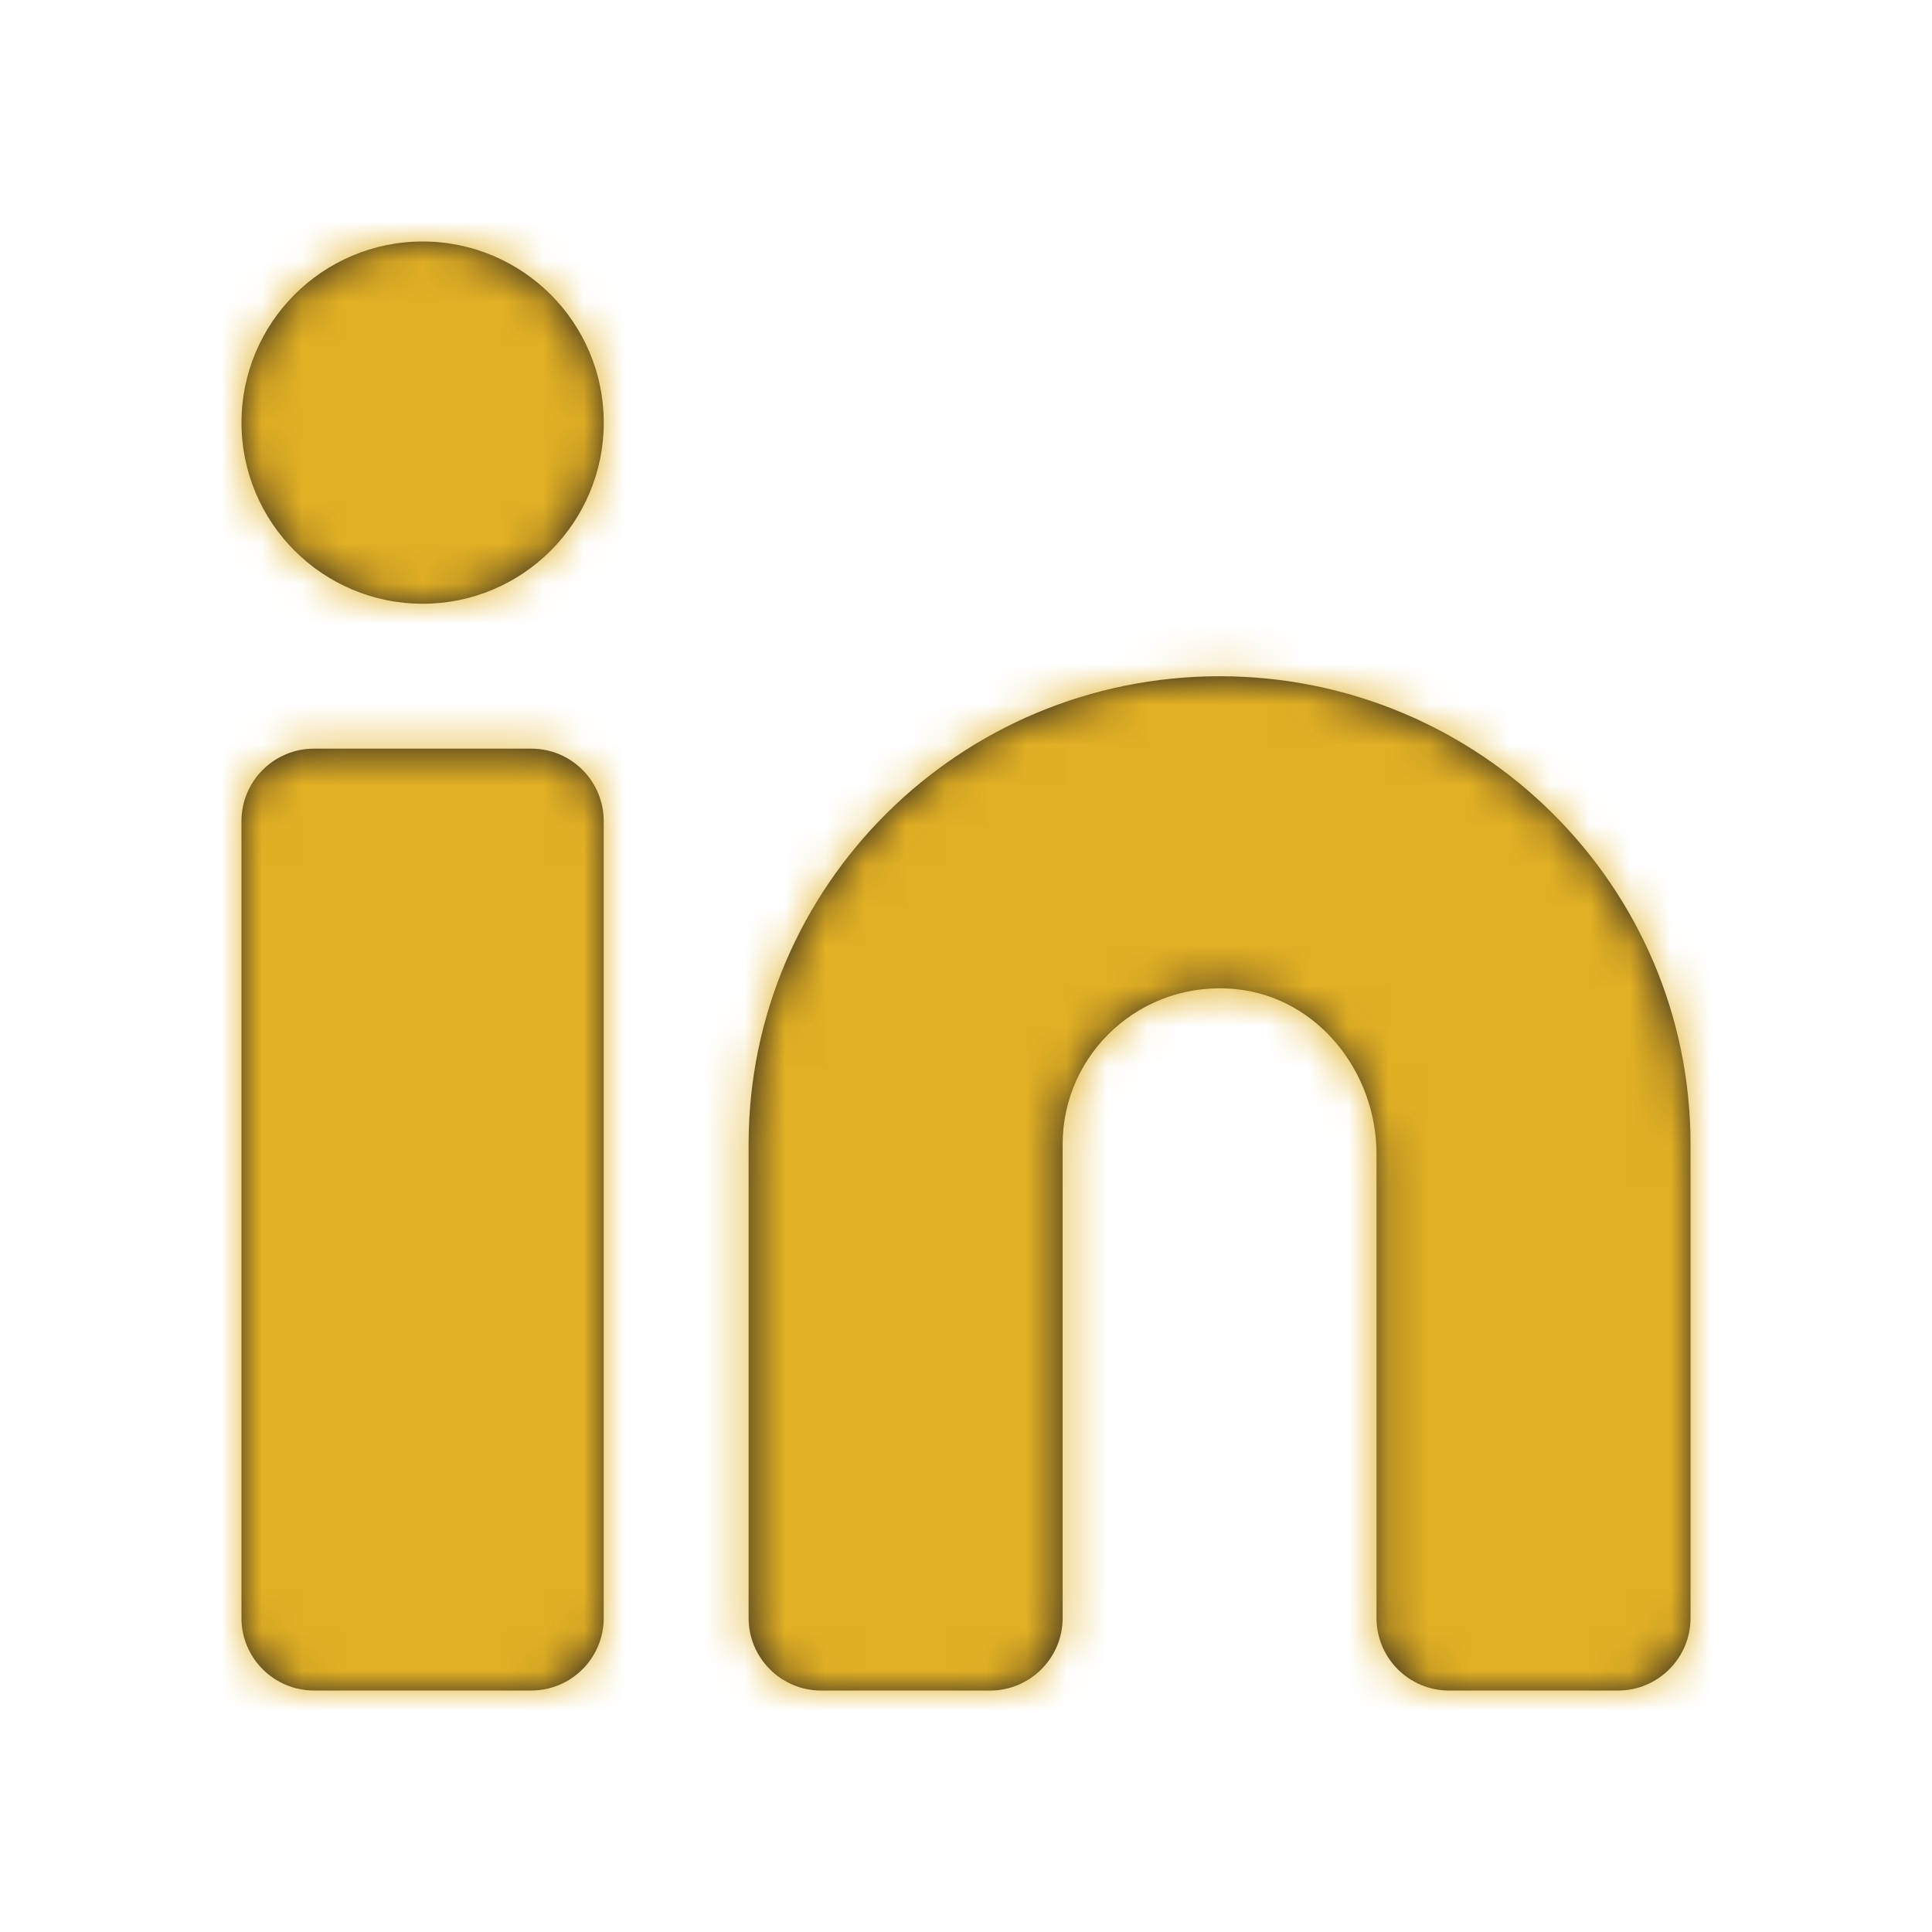
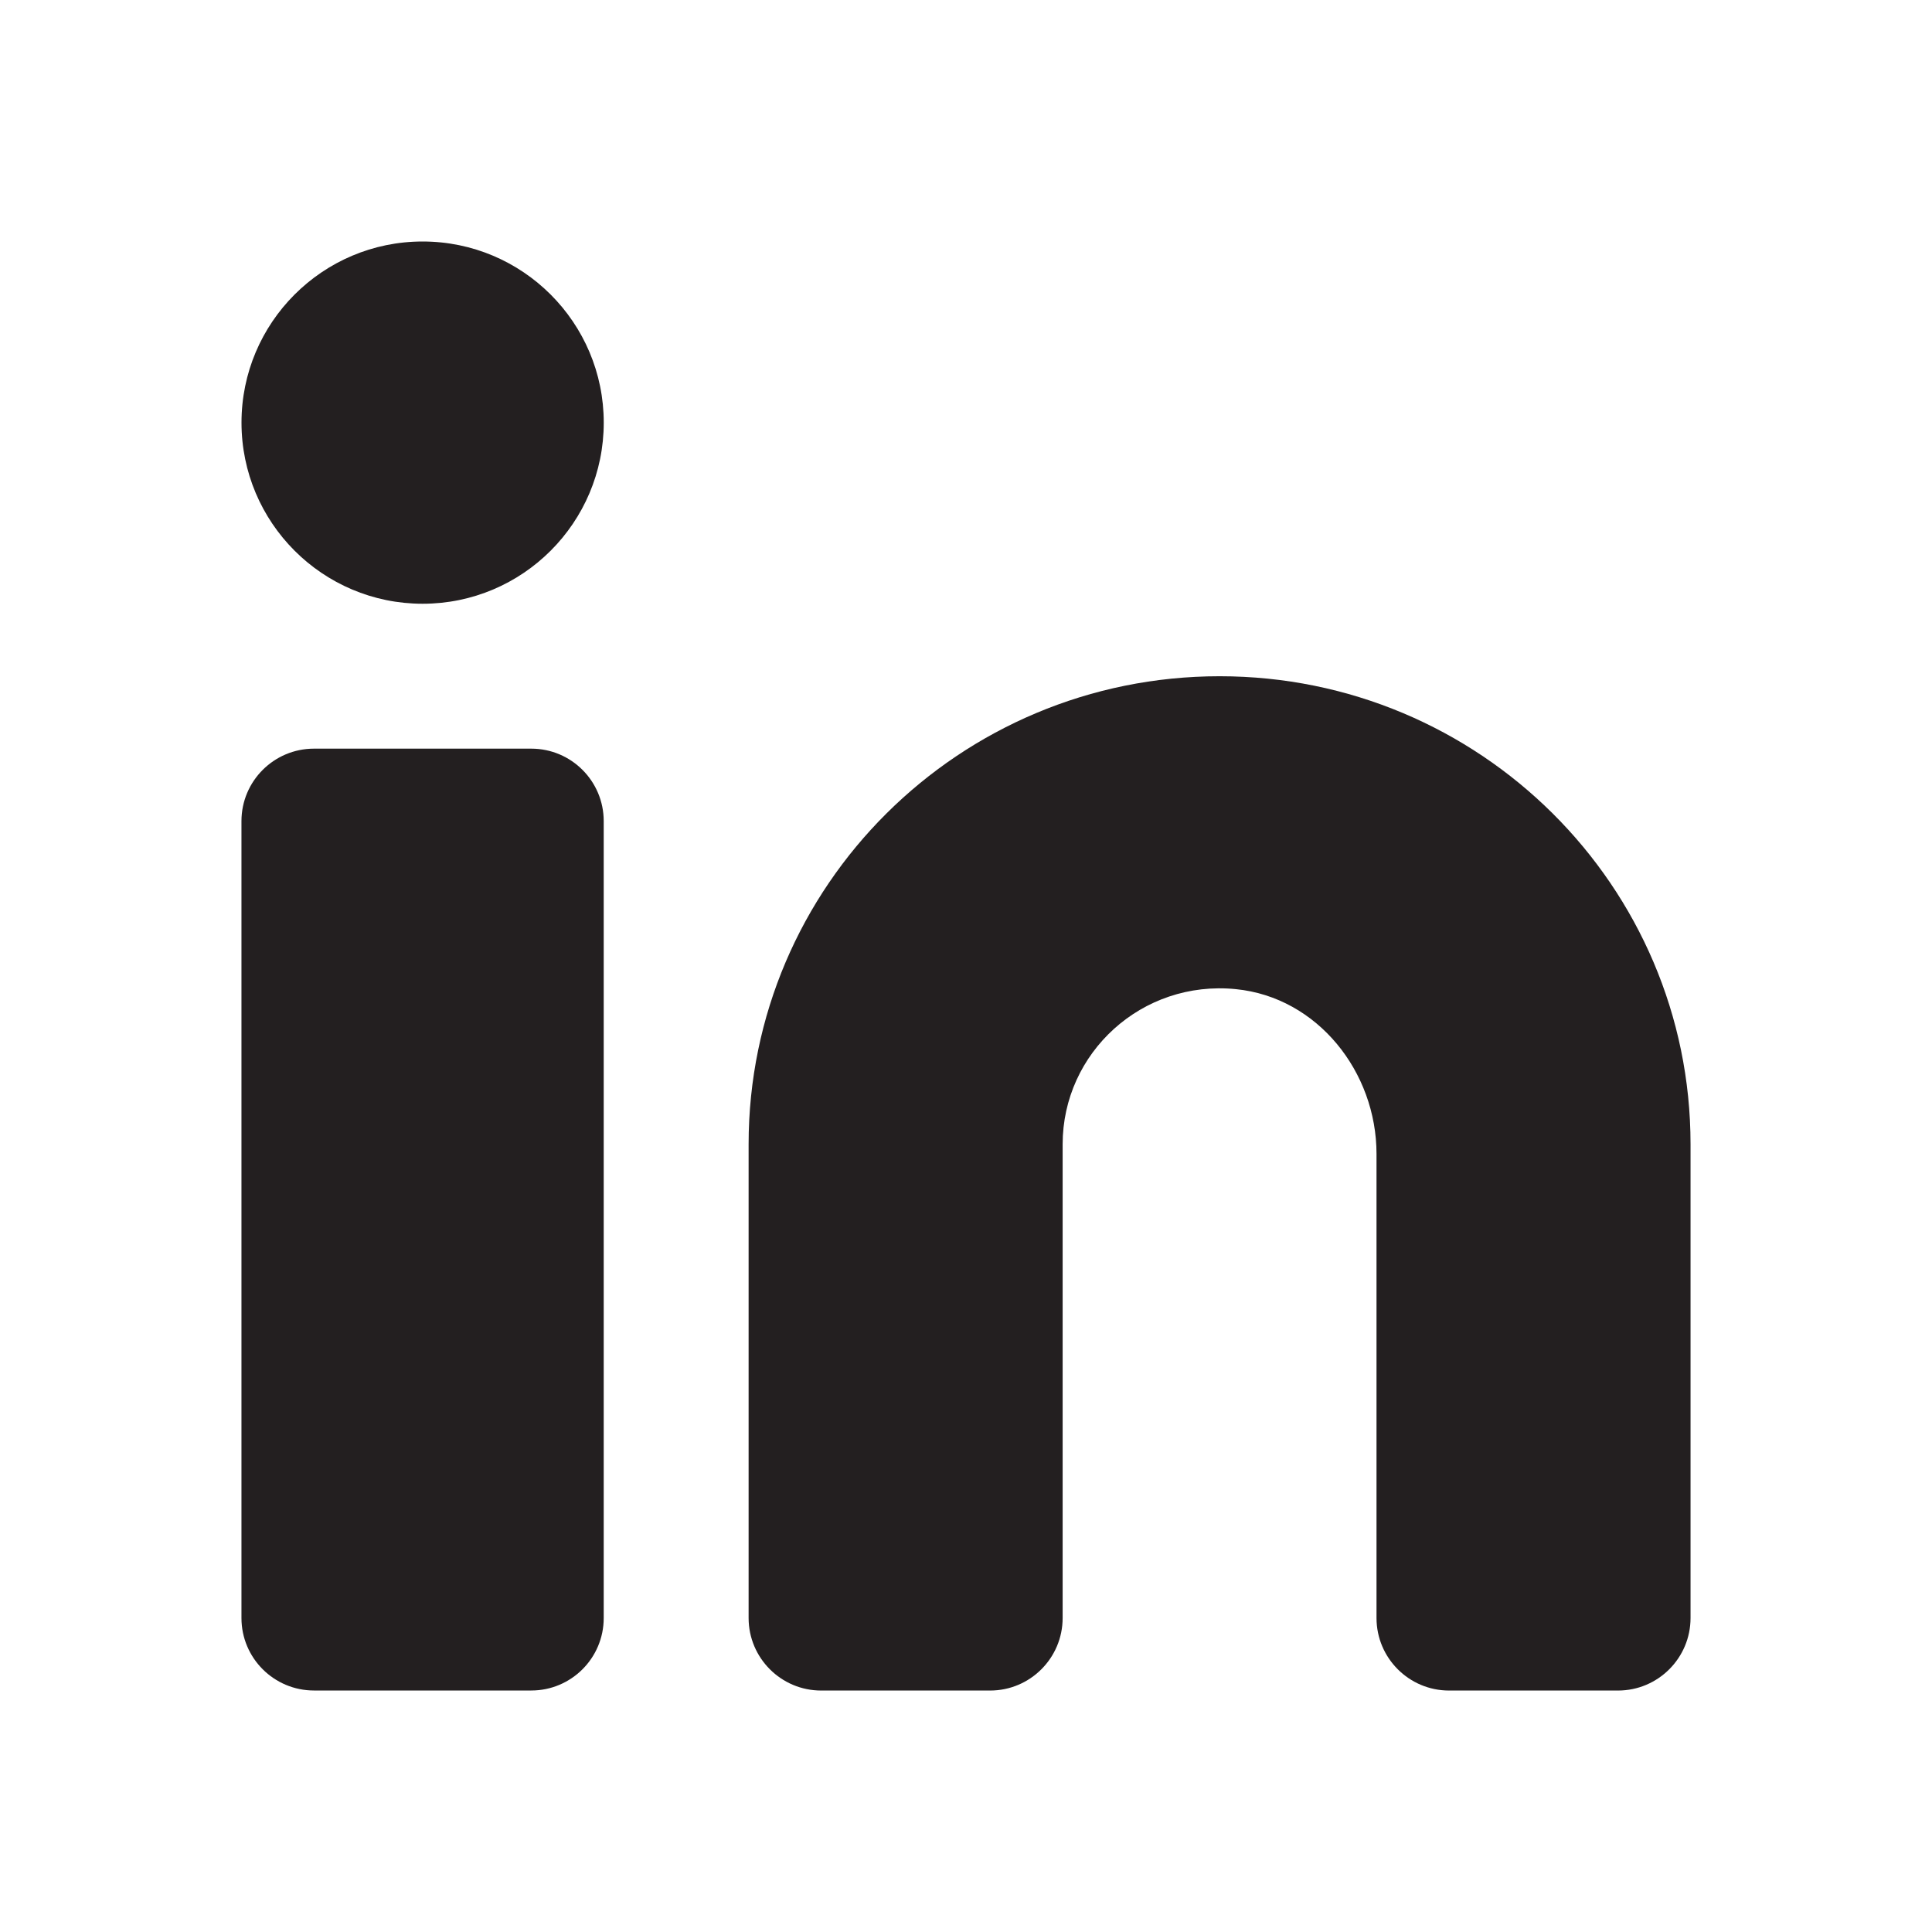
<svg xmlns="http://www.w3.org/2000/svg" width="48" height="48" viewBox="0 0 48 48" fill="none">
  <g id="Icon/Fill/linkedin">
    <path id="Mask" fill-rule="evenodd" clip-rule="evenodd" d="M6 10.5C6 8.016 8.016 6 10.5 6C12.984 6 15 8.016 15 10.5C15 12.984 12.984 15 10.5 15C8.016 15 6 12.984 6 10.5ZM30.301 16.801C23.839 16.801 18.599 22.009 18.599 28.429V40.199C18.599 41.193 19.407 42.001 20.401 42.001H24.599C25.593 42.001 26.401 41.193 26.401 40.199V28.429C26.401 26.157 28.369 24.341 30.705 24.575C32.733 24.777 34.199 26.631 34.199 28.669V40.199C34.199 41.193 35.007 42.001 36.001 42.001H40.199C41.193 42.001 42.001 41.193 42.001 40.199V28.429C42.001 22.009 36.761 16.801 30.301 16.801ZM13.199 18.6H7.801C6.807 18.6 5.999 19.406 5.999 20.4V40.2C5.999 41.194 6.807 42 7.801 42H13.199C14.193 42 14.999 41.194 14.999 40.2V20.4C14.999 19.406 14.193 18.6 13.199 18.6Z" fill="#231F20" />
    <mask id="mask0" mask-type="alpha" maskUnits="userSpaceOnUse" x="5" y="6" width="38" height="37">
      <path id="Mask_2" fill-rule="evenodd" clip-rule="evenodd" d="M6 10.5C6 8.016 8.016 6 10.5 6C12.984 6 15 8.016 15 10.5C15 12.984 12.984 15 10.5 15C8.016 15 6 12.984 6 10.5ZM30.301 16.801C23.839 16.801 18.599 22.009 18.599 28.429V40.199C18.599 41.193 19.407 42.001 20.401 42.001H24.599C25.593 42.001 26.401 41.193 26.401 40.199V28.429C26.401 26.157 28.369 24.341 30.705 24.575C32.733 24.777 34.199 26.631 34.199 28.669V40.199C34.199 41.193 35.007 42.001 36.001 42.001H40.199C41.193 42.001 42.001 41.193 42.001 40.199V28.429C42.001 22.009 36.761 16.801 30.301 16.801ZM13.199 18.6H7.801C6.807 18.6 5.999 19.406 5.999 20.4V40.2C5.999 41.194 6.807 42 7.801 42H13.199C14.193 42 14.999 41.194 14.999 40.2V20.4C14.999 19.406 14.193 18.6 13.199 18.6Z" fill="white" />
    </mask>
    <g mask="url(#mask0)">
      <g id="ð¨ Color">
-         <rect id="Base" width="48" height="48" fill="#E2B024" />
-       </g>
+         </g>
    </g>
  </g>
</svg>